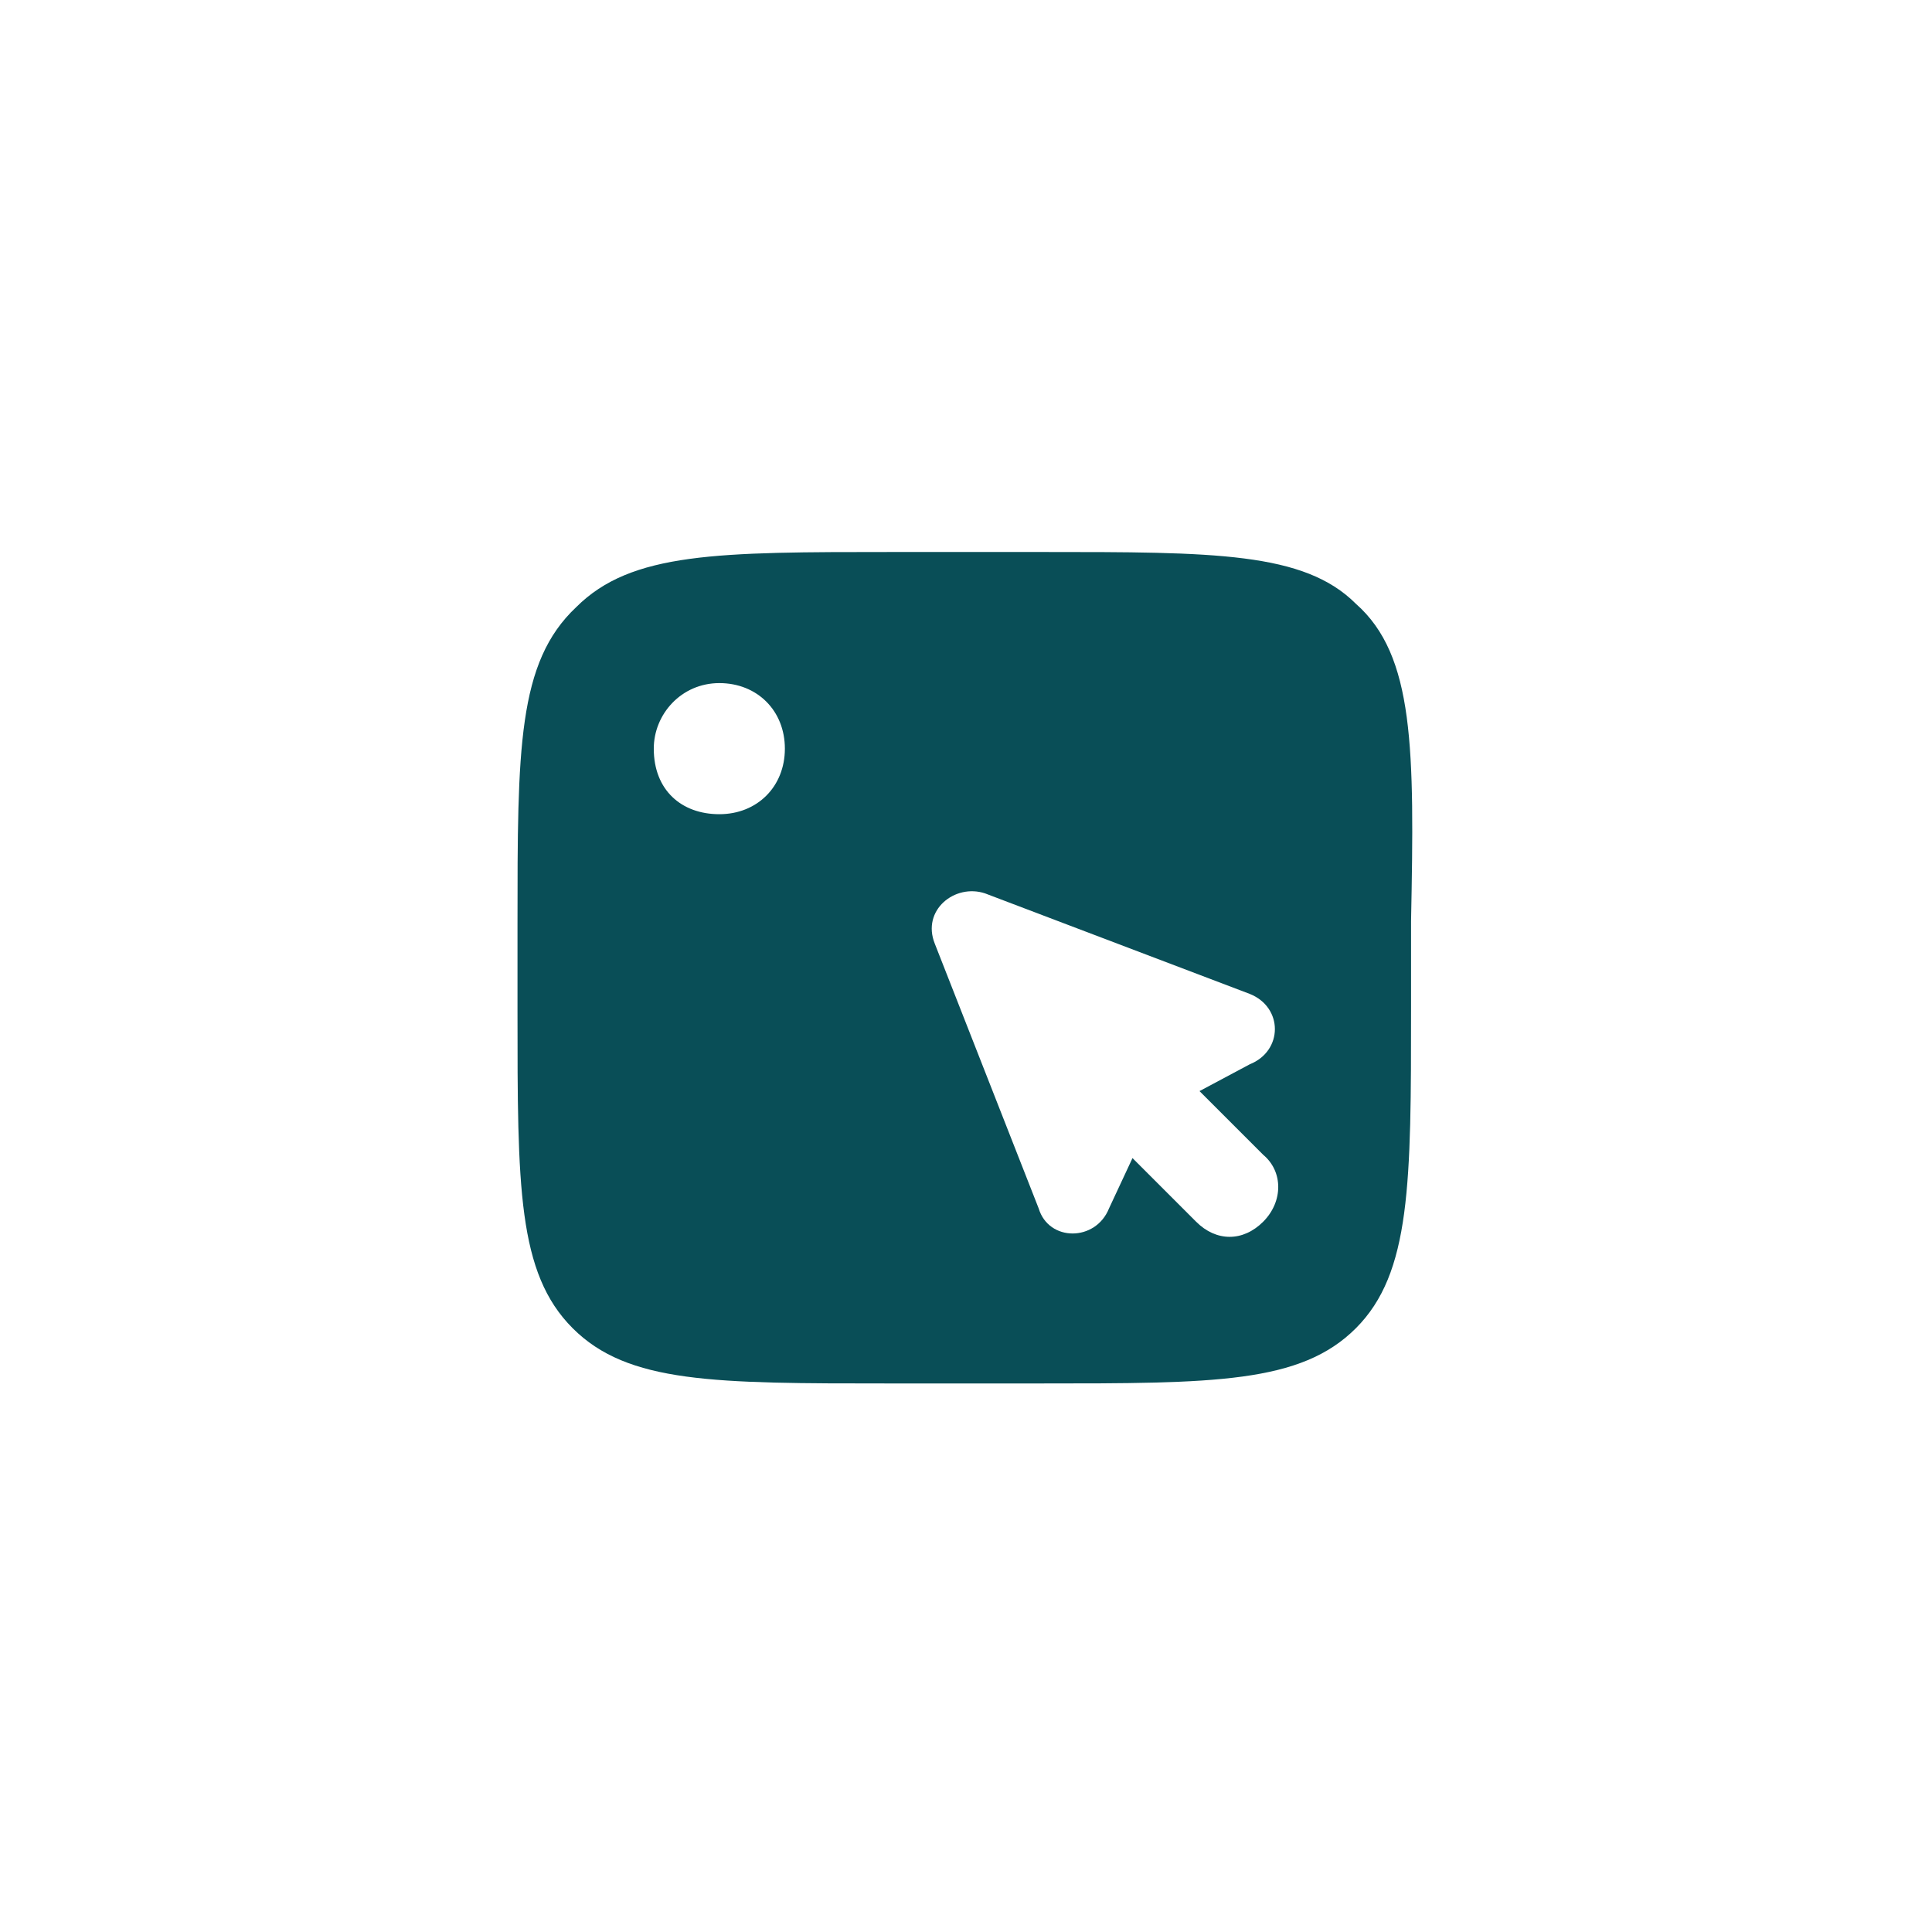
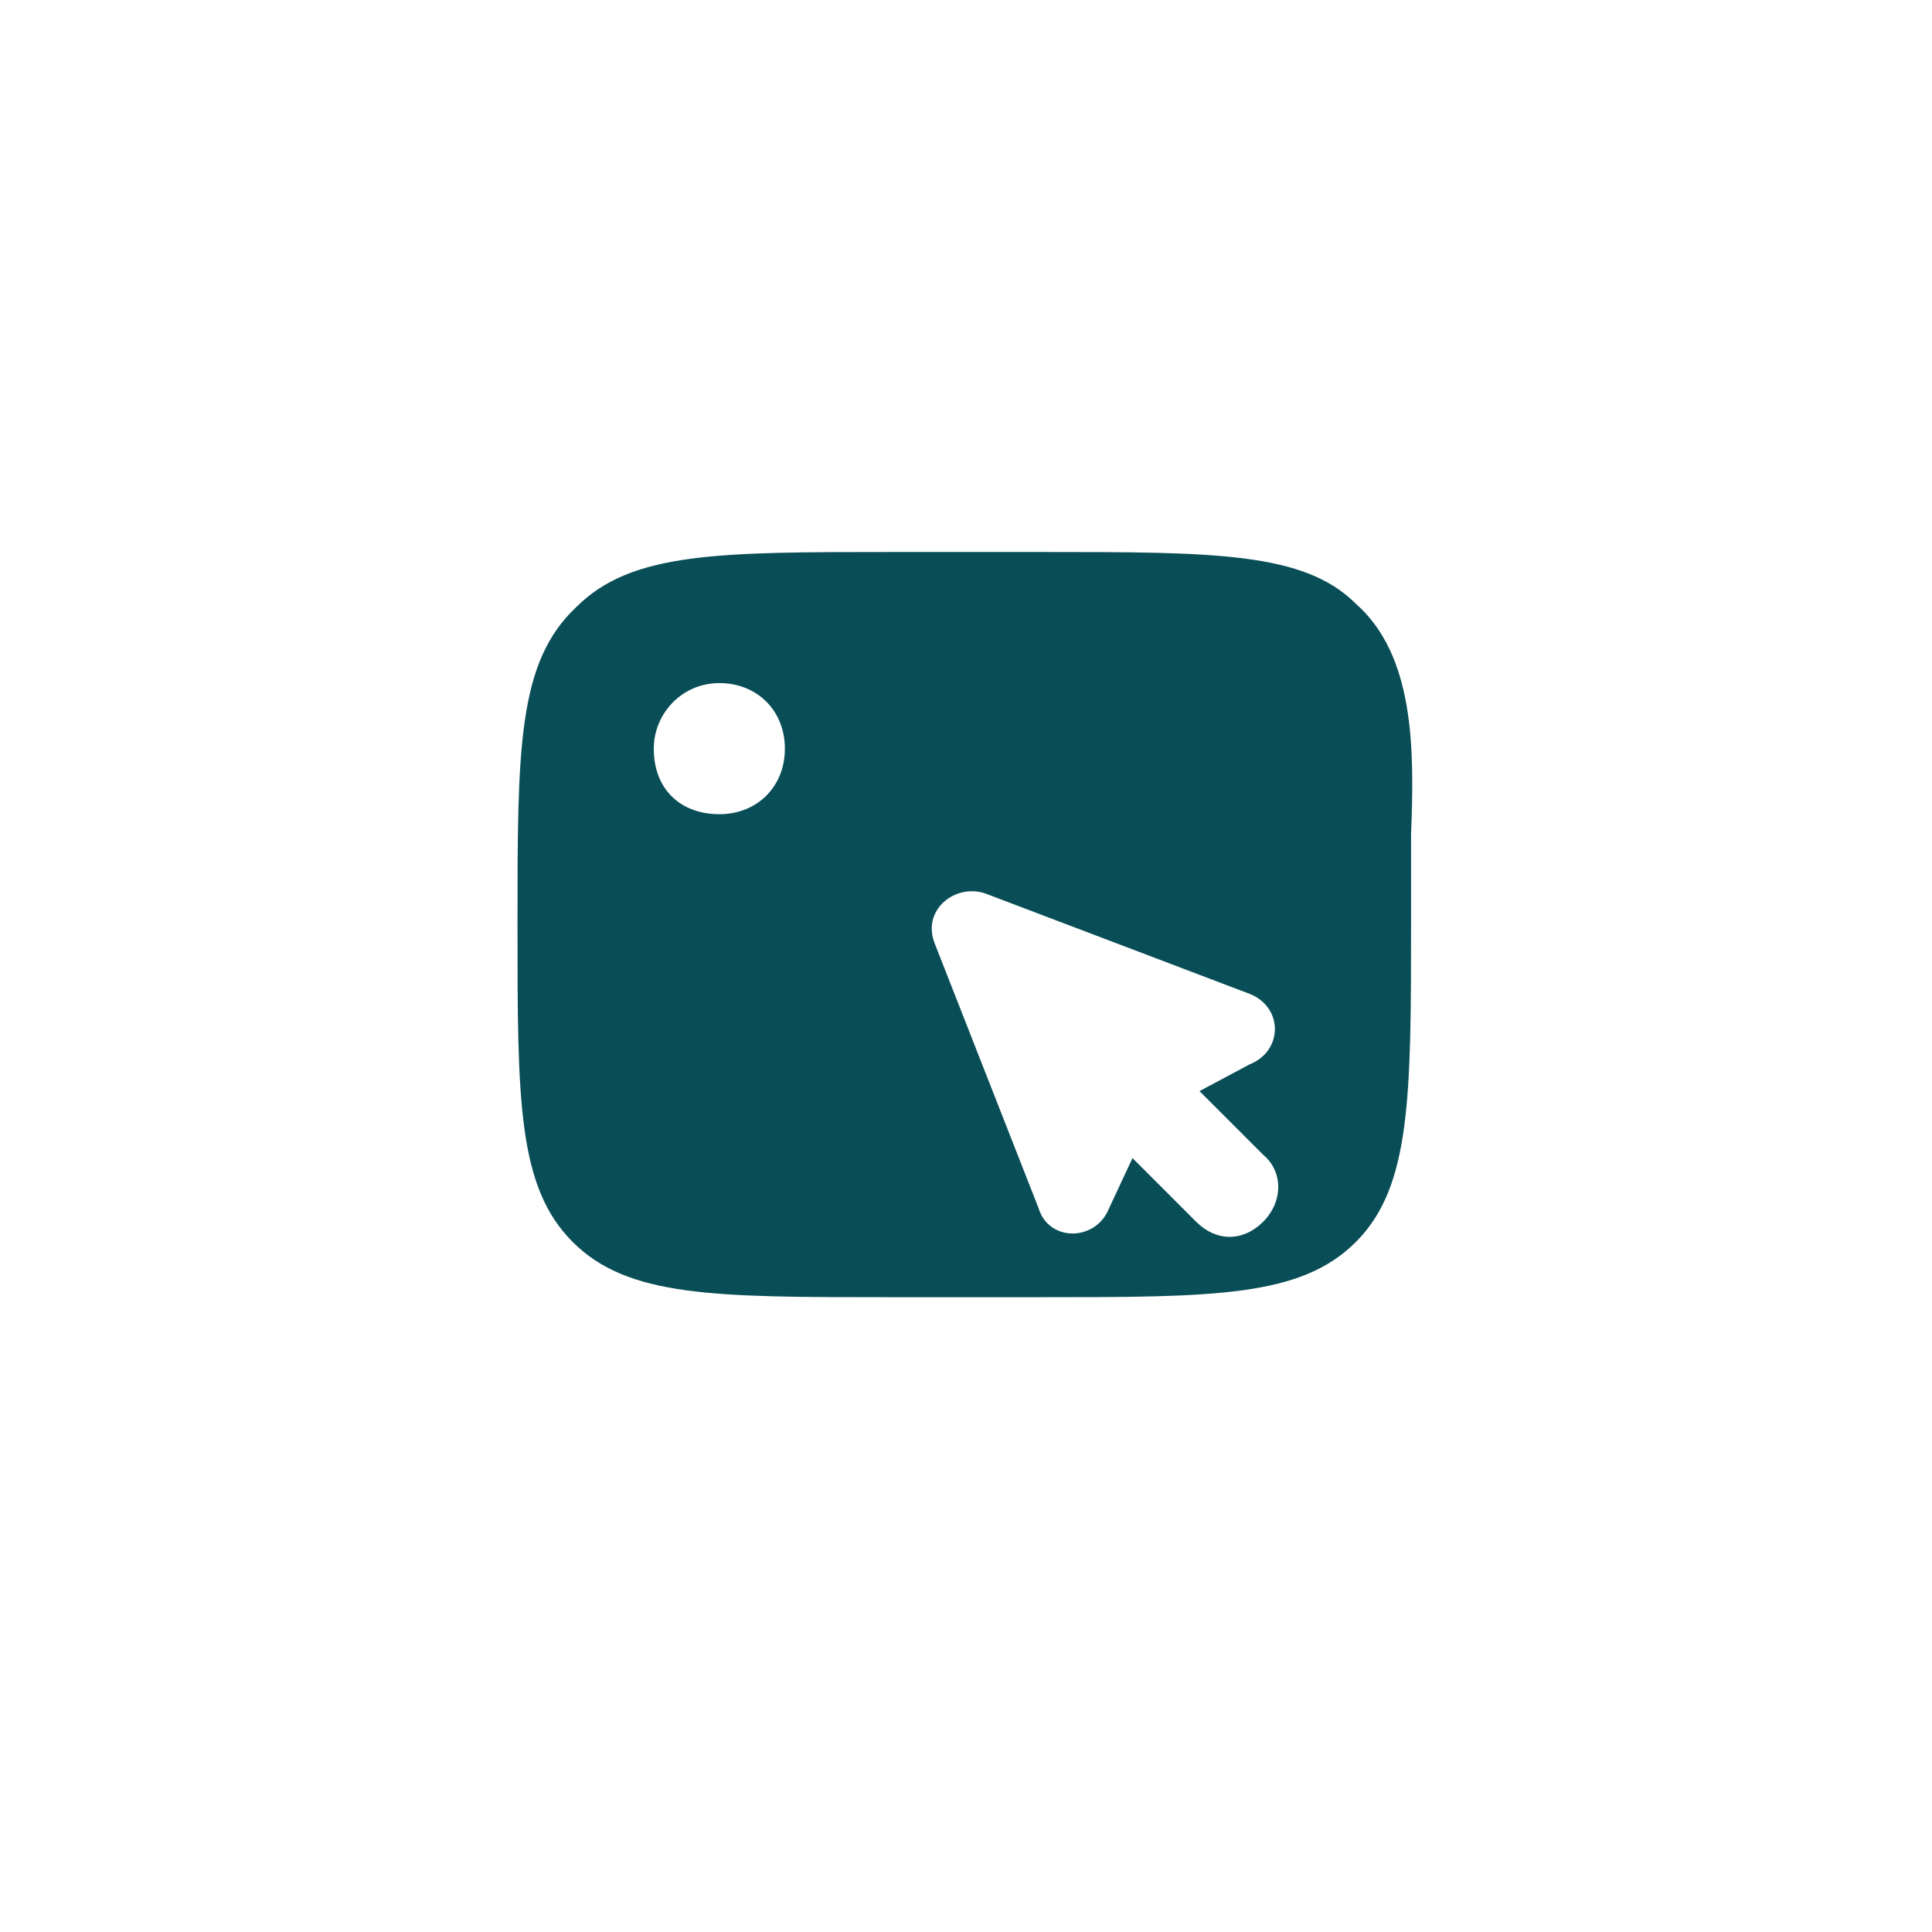
<svg xmlns="http://www.w3.org/2000/svg" fill="#000000" height="56" viewBox="0 0 56 56" width="56">
  <g>
-     <path d="M34.768,31.625l1.457-0.777c0.971-0.388,0.971-1.651,0-2.04l-7.673-2.914 c-0.874-0.291-1.845,0.486-1.457,1.457l3.011,7.673c0.291,0.971,1.651,0.971,2.04,0l0.68-1.457l1.845,1.845 c0.583,0.583,1.36,0.583,1.942,0c0.583-0.583,0.583-1.457,0-1.943L34.768,31.625z" fill="none" />
-     <path d="M39.3,17.5C37.8,16,35.2,16,30.2,16h-4.3c-5.1,0-7.6,0-9.2,1.6C15,19.2,15,21.7,15,26.8v2.5 c0,5.1,0,7.6,1.6,9.2c1.6,1.6,4.1,1.6,9.2,1.6h4.3c5.1,0,7.6,0,9.2-1.6c1.6-1.6,1.6-4.2,1.6-9.3v-2.5C41,21.7,41,19,39.3,17.5z M20.85,23.6c-1.1,0-1.9-0.7-1.9-1.9c0-1,0.8-1.9,1.9-1.9c1.1,0,1.9,0.8,1.9,1.9C22.75,22.8,21.95,23.6,20.85,23.6z M36.613,35.413 c-0.583,0.583-1.36,0.583-1.942,0l-1.845-1.845l-0.68,1.457c-0.388,0.971-1.748,0.971-2.04,0l-3.011-7.673 c-0.388-0.971,0.583-1.748,1.457-1.457l7.673,2.914c0.971,0.388,0.971,1.651,0,2.04l-1.457,0.777l1.845,1.845 C37.196,33.956,37.196,34.83,36.613,35.413z" fill="#094e57" />
+     <path d="M39.3,17.5C37.8,16,35.2,16,30.2,16h-4.3c-5.1,0-7.6,0-9.2,1.6C15,19.2,15,21.7,15,26.8c0,5.1,0,7.6,1.6,9.2c1.6,1.6,4.1,1.6,9.2,1.6h4.3c5.1,0,7.6,0,9.2-1.6c1.6-1.6,1.6-4.2,1.6-9.3v-2.5C41,21.7,41,19,39.3,17.5z M20.85,23.6c-1.1,0-1.9-0.7-1.9-1.9c0-1,0.8-1.9,1.9-1.9c1.1,0,1.9,0.8,1.9,1.9C22.75,22.8,21.95,23.6,20.85,23.6z M36.613,35.413 c-0.583,0.583-1.36,0.583-1.942,0l-1.845-1.845l-0.68,1.457c-0.388,0.971-1.748,0.971-2.04,0l-3.011-7.673 c-0.388-0.971,0.583-1.748,1.457-1.457l7.673,2.914c0.971,0.388,0.971,1.651,0,2.04l-1.457,0.777l1.845,1.845 C37.196,33.956,37.196,34.83,36.613,35.413z" fill="#094e57" />
  </g>
</svg>